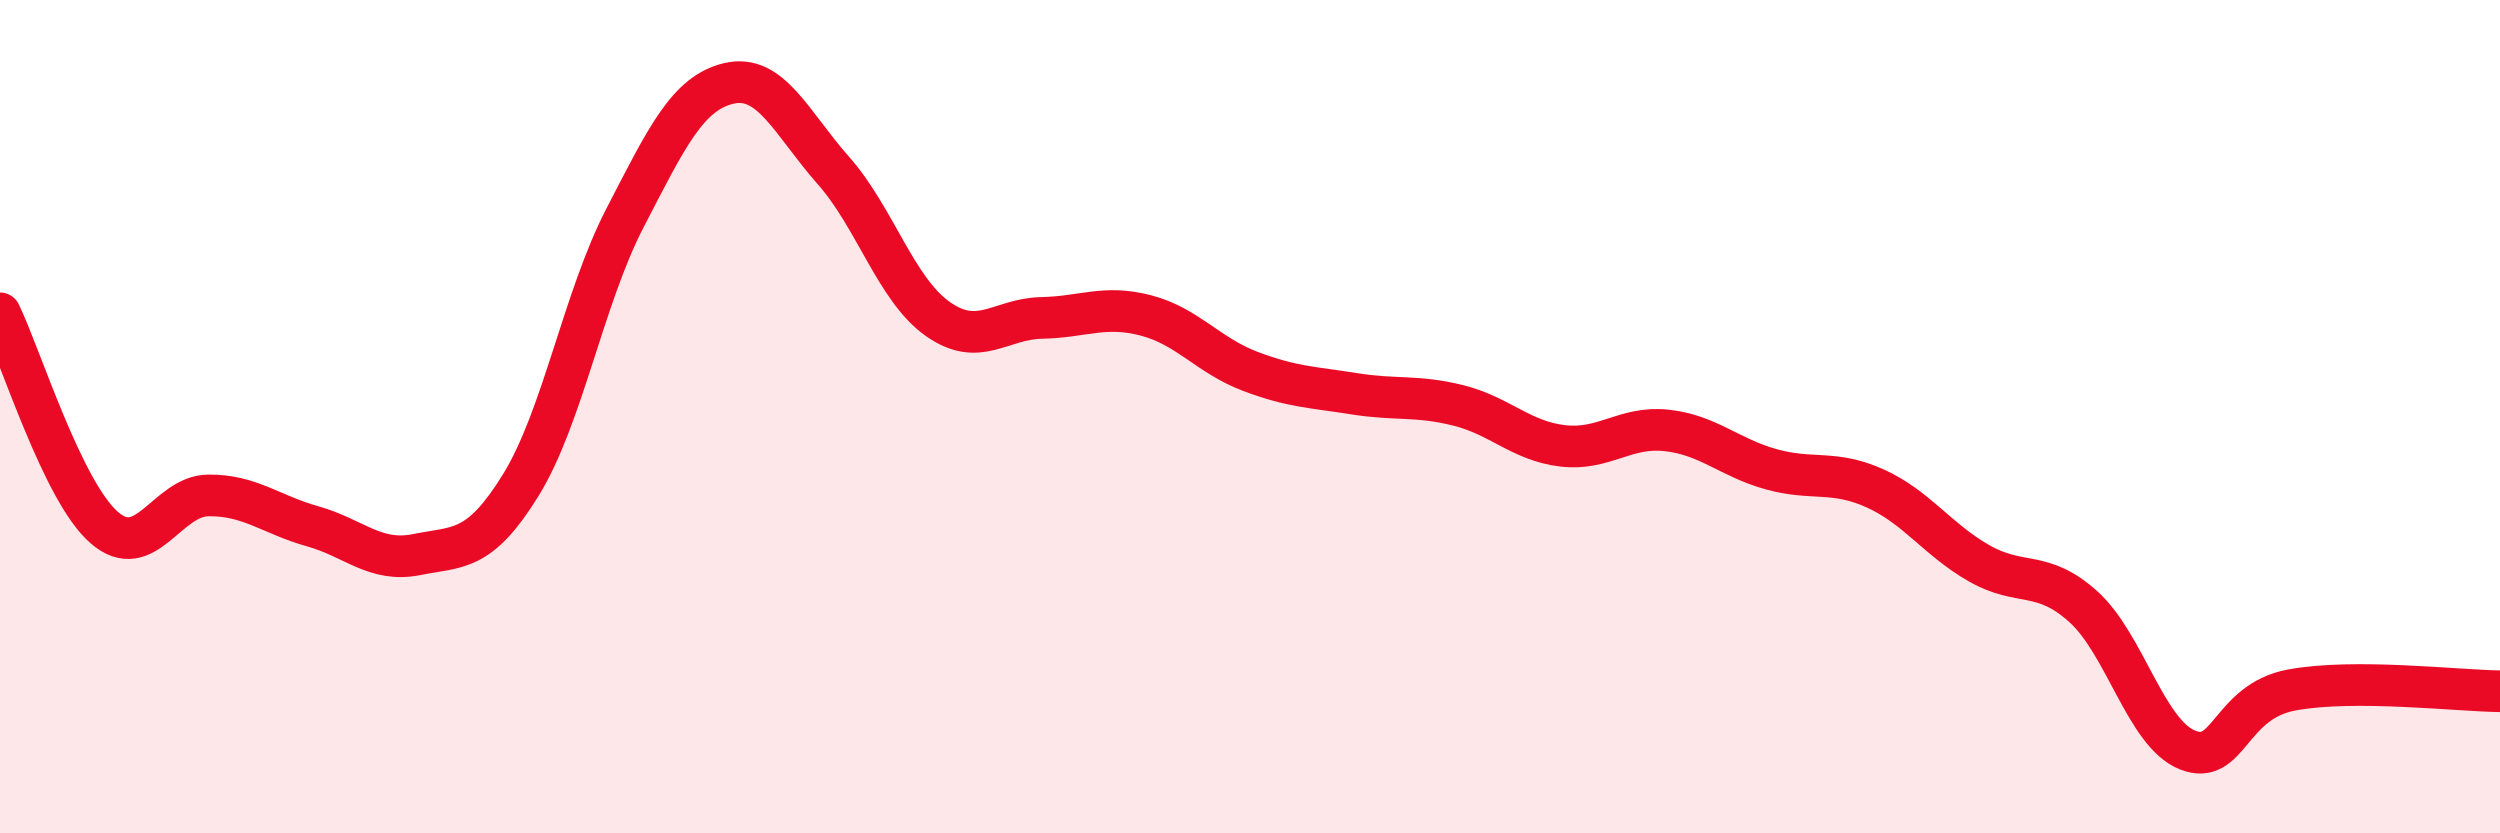
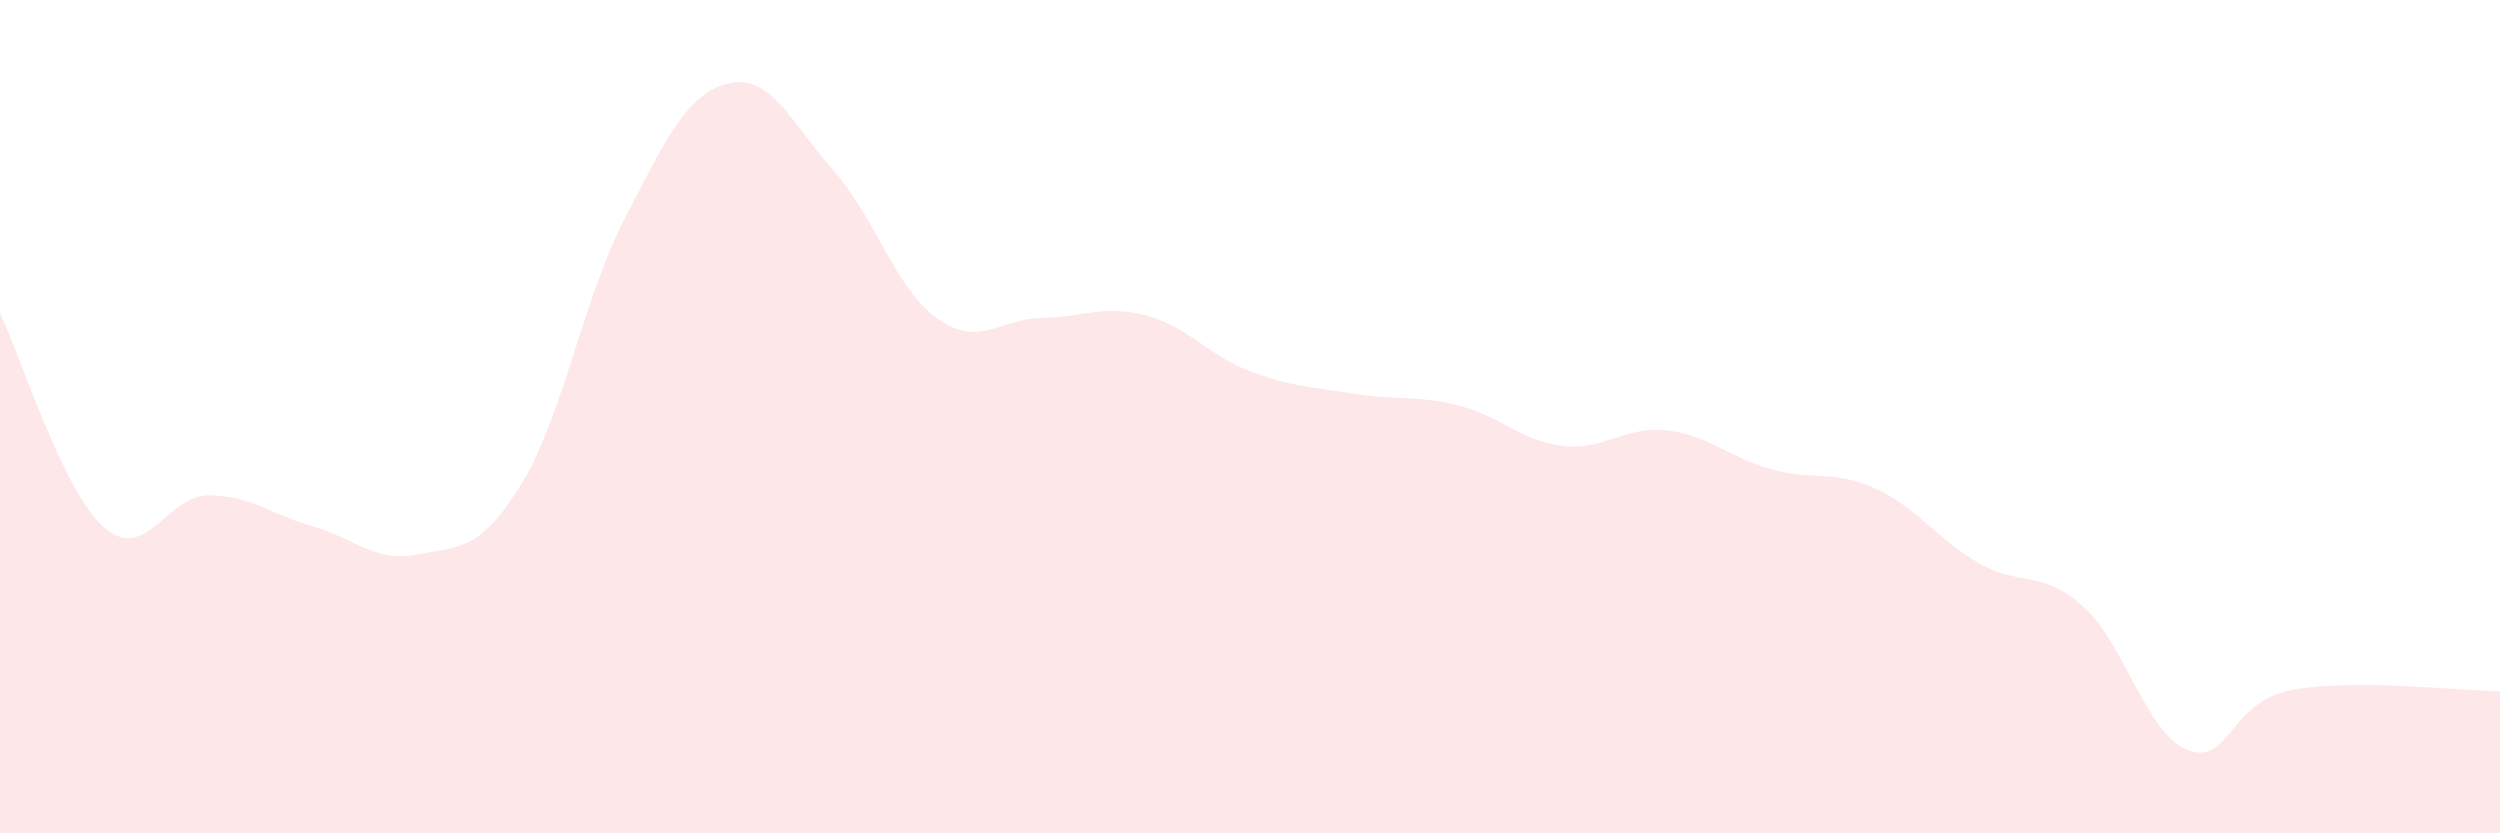
<svg xmlns="http://www.w3.org/2000/svg" width="60" height="20" viewBox="0 0 60 20">
  <path d="M 0,7.52 C 0.5,8.55 1.5,11.79 2.5,12.66 C 3.5,13.53 4,11.9 5,11.89 C 6,11.88 6.5,12.35 7.5,12.63 C 8.5,12.91 9,13.51 10,13.31 C 11,13.11 11.5,13.26 12.5,11.64 C 13.5,10.02 14,7.16 15,5.23 C 16,3.3 16.5,2.23 17.5,2 C 18.5,1.77 19,2.96 20,4.09 C 21,5.22 21.5,6.94 22.5,7.65 C 23.5,8.36 24,7.65 25,7.63 C 26,7.61 26.5,7.31 27.5,7.57 C 28.5,7.83 29,8.53 30,8.91 C 31,9.29 31.5,9.29 32.5,9.45 C 33.5,9.61 34,9.48 35,9.73 C 36,9.98 36.5,10.58 37.5,10.7 C 38.5,10.82 39,10.22 40,10.33 C 41,10.44 41.5,10.98 42.5,11.26 C 43.5,11.54 44,11.27 45,11.72 C 46,12.17 46.5,12.95 47.5,13.52 C 48.5,14.09 49,13.66 50,14.56 C 51,15.46 51.5,17.6 52.5,18 C 53.5,18.4 53.5,16.84 55,16.56 C 56.5,16.28 59,16.58 60,16.59L60 20L0 20Z" fill="#EB0A25" opacity="0.1" stroke-linecap="round" stroke-linejoin="round" />
-   <path d="M 0,7.52 C 0.5,8.55 1.5,11.79 2.5,12.66 C 3.5,13.53 4,11.9 5,11.89 C 6,11.88 6.5,12.35 7.5,12.63 C 8.5,12.91 9,13.51 10,13.31 C 11,13.11 11.5,13.26 12.5,11.64 C 13.5,10.02 14,7.16 15,5.23 C 16,3.3 16.5,2.23 17.5,2 C 18.5,1.77 19,2.96 20,4.09 C 21,5.22 21.5,6.94 22.5,7.65 C 23.5,8.36 24,7.65 25,7.63 C 26,7.61 26.5,7.31 27.5,7.57 C 28.5,7.83 29,8.53 30,8.91 C 31,9.29 31.5,9.29 32.5,9.45 C 33.5,9.61 34,9.48 35,9.73 C 36,9.98 36.5,10.58 37.5,10.7 C 38.5,10.82 39,10.22 40,10.33 C 41,10.44 41.5,10.98 42.5,11.26 C 43.5,11.54 44,11.27 45,11.72 C 46,12.17 46.5,12.95 47.5,13.52 C 48.5,14.09 49,13.66 50,14.56 C 51,15.46 51.5,17.6 52.5,18 C 53.5,18.4 53.5,16.84 55,16.56 C 56.5,16.28 59,16.58 60,16.59" stroke="#EB0A25" stroke-width="1" fill="none" stroke-linecap="round" stroke-linejoin="round" />
</svg>